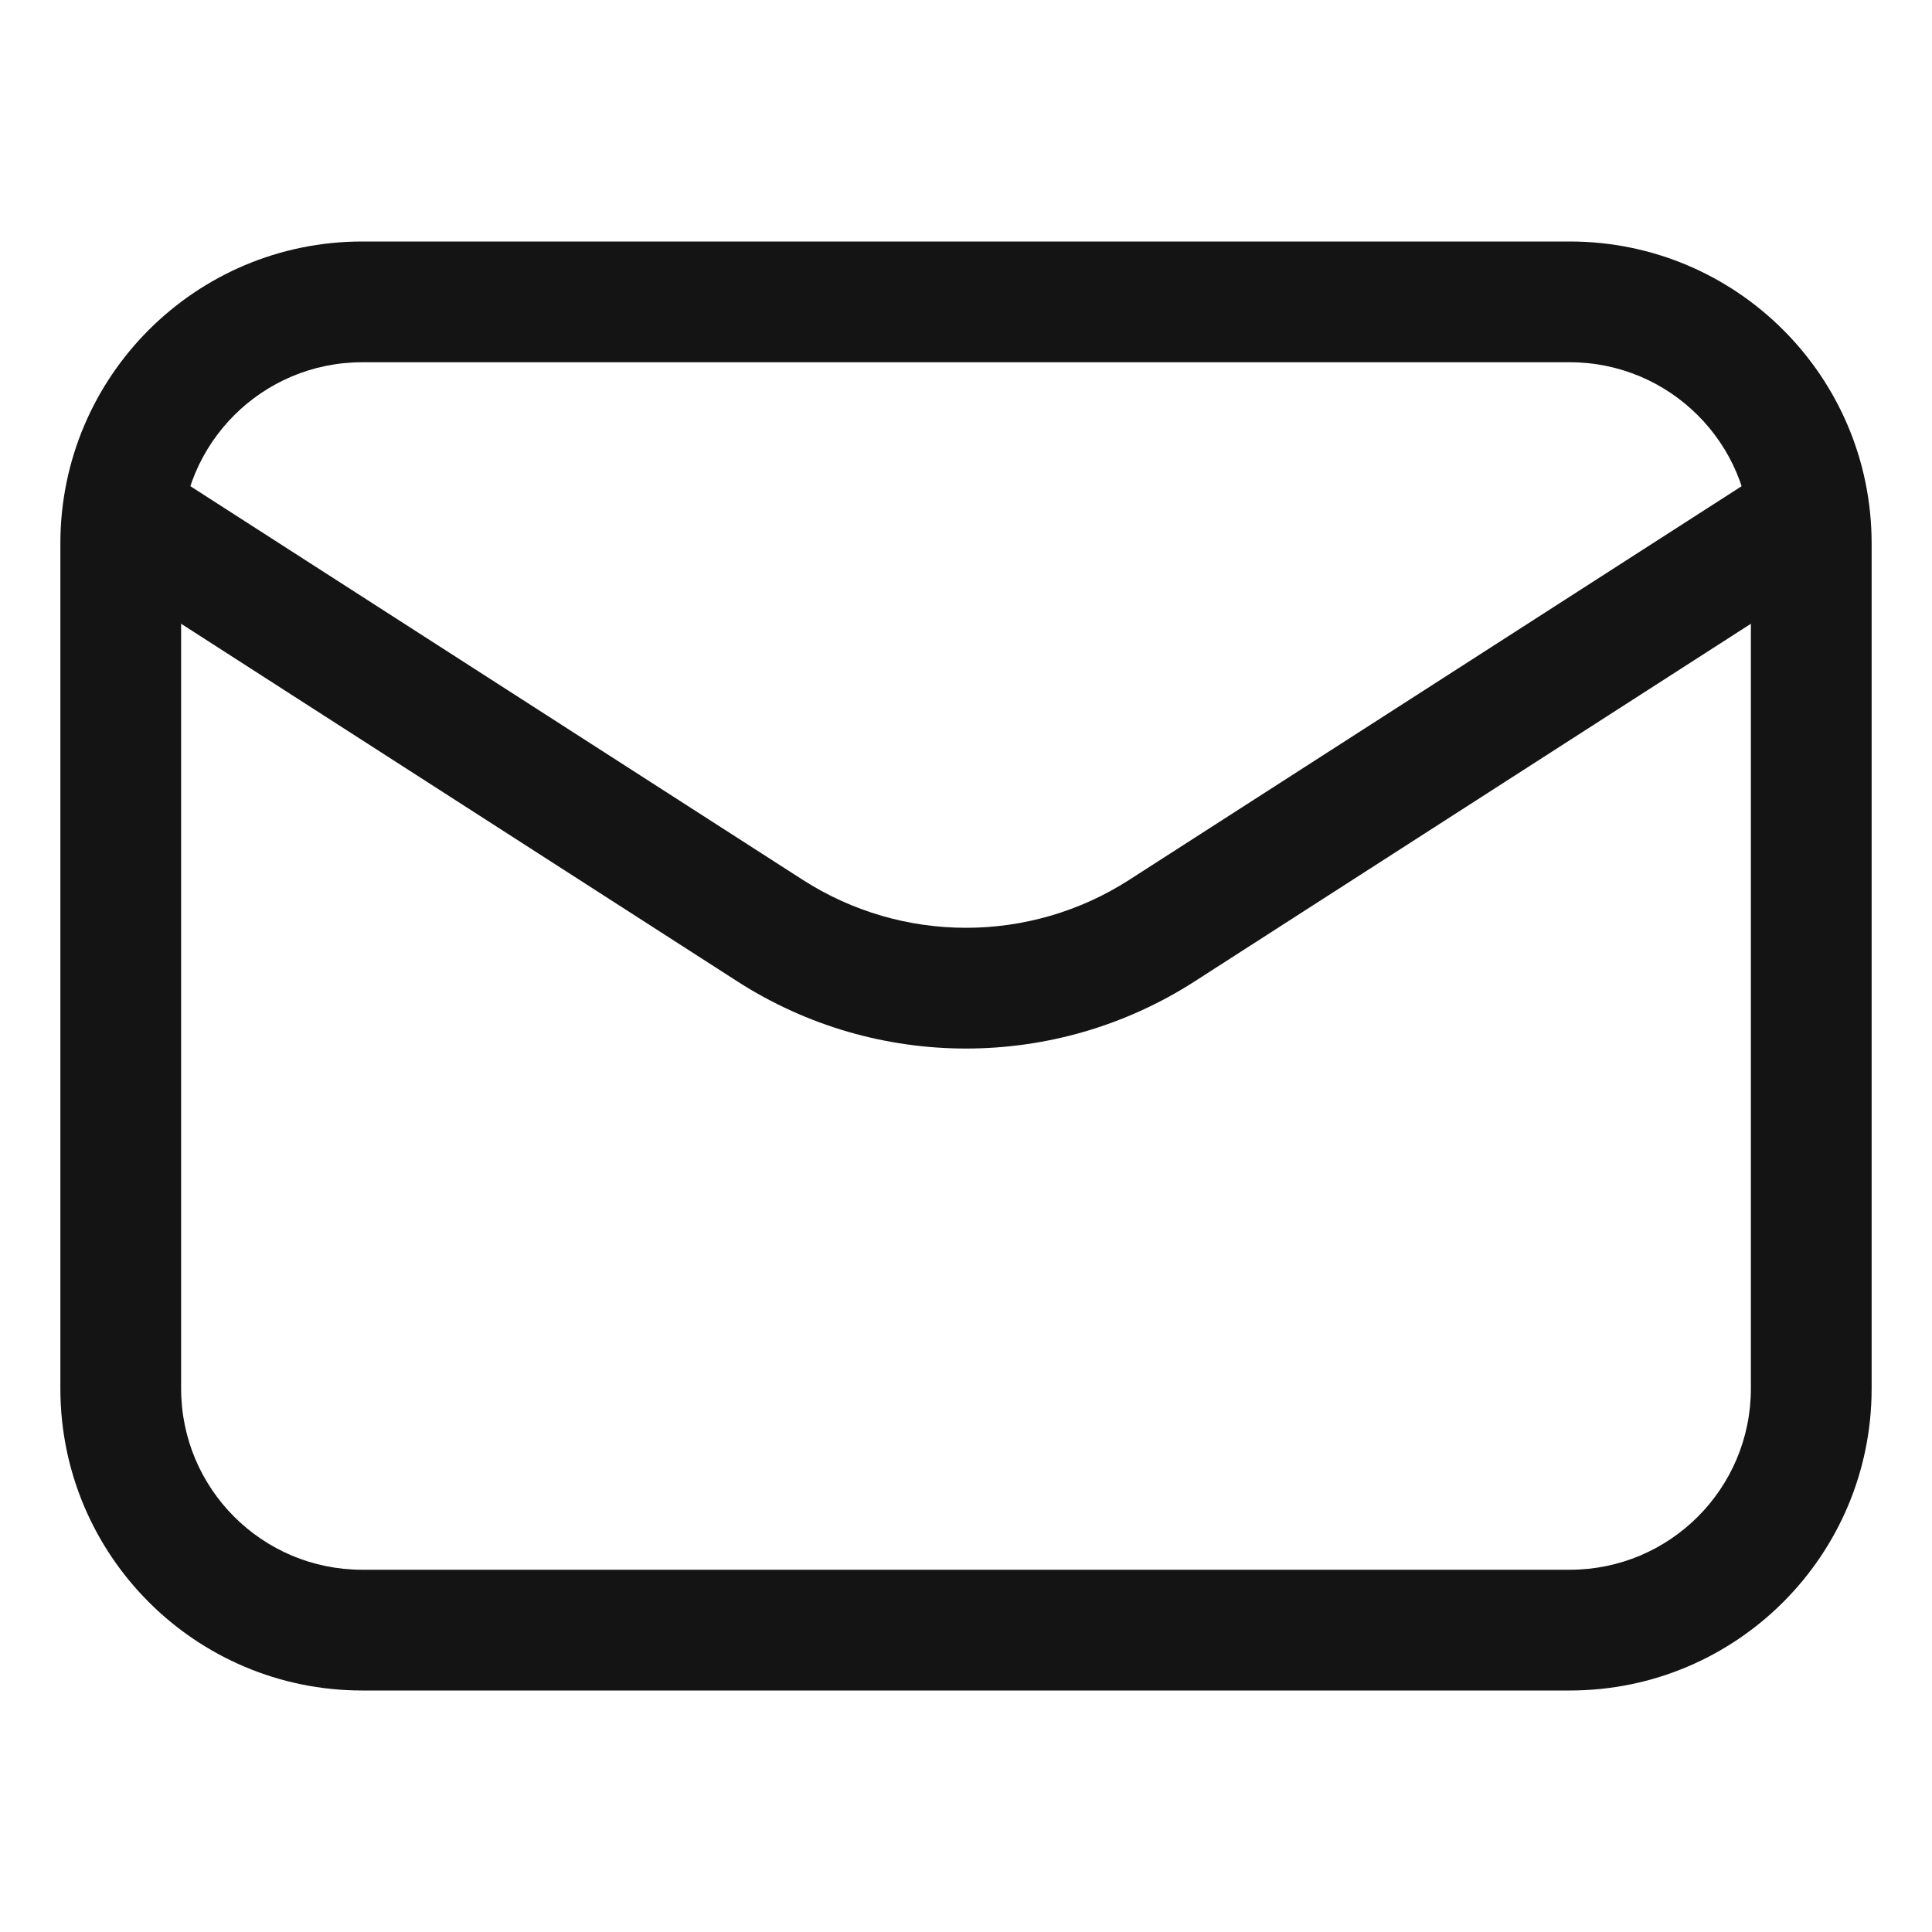
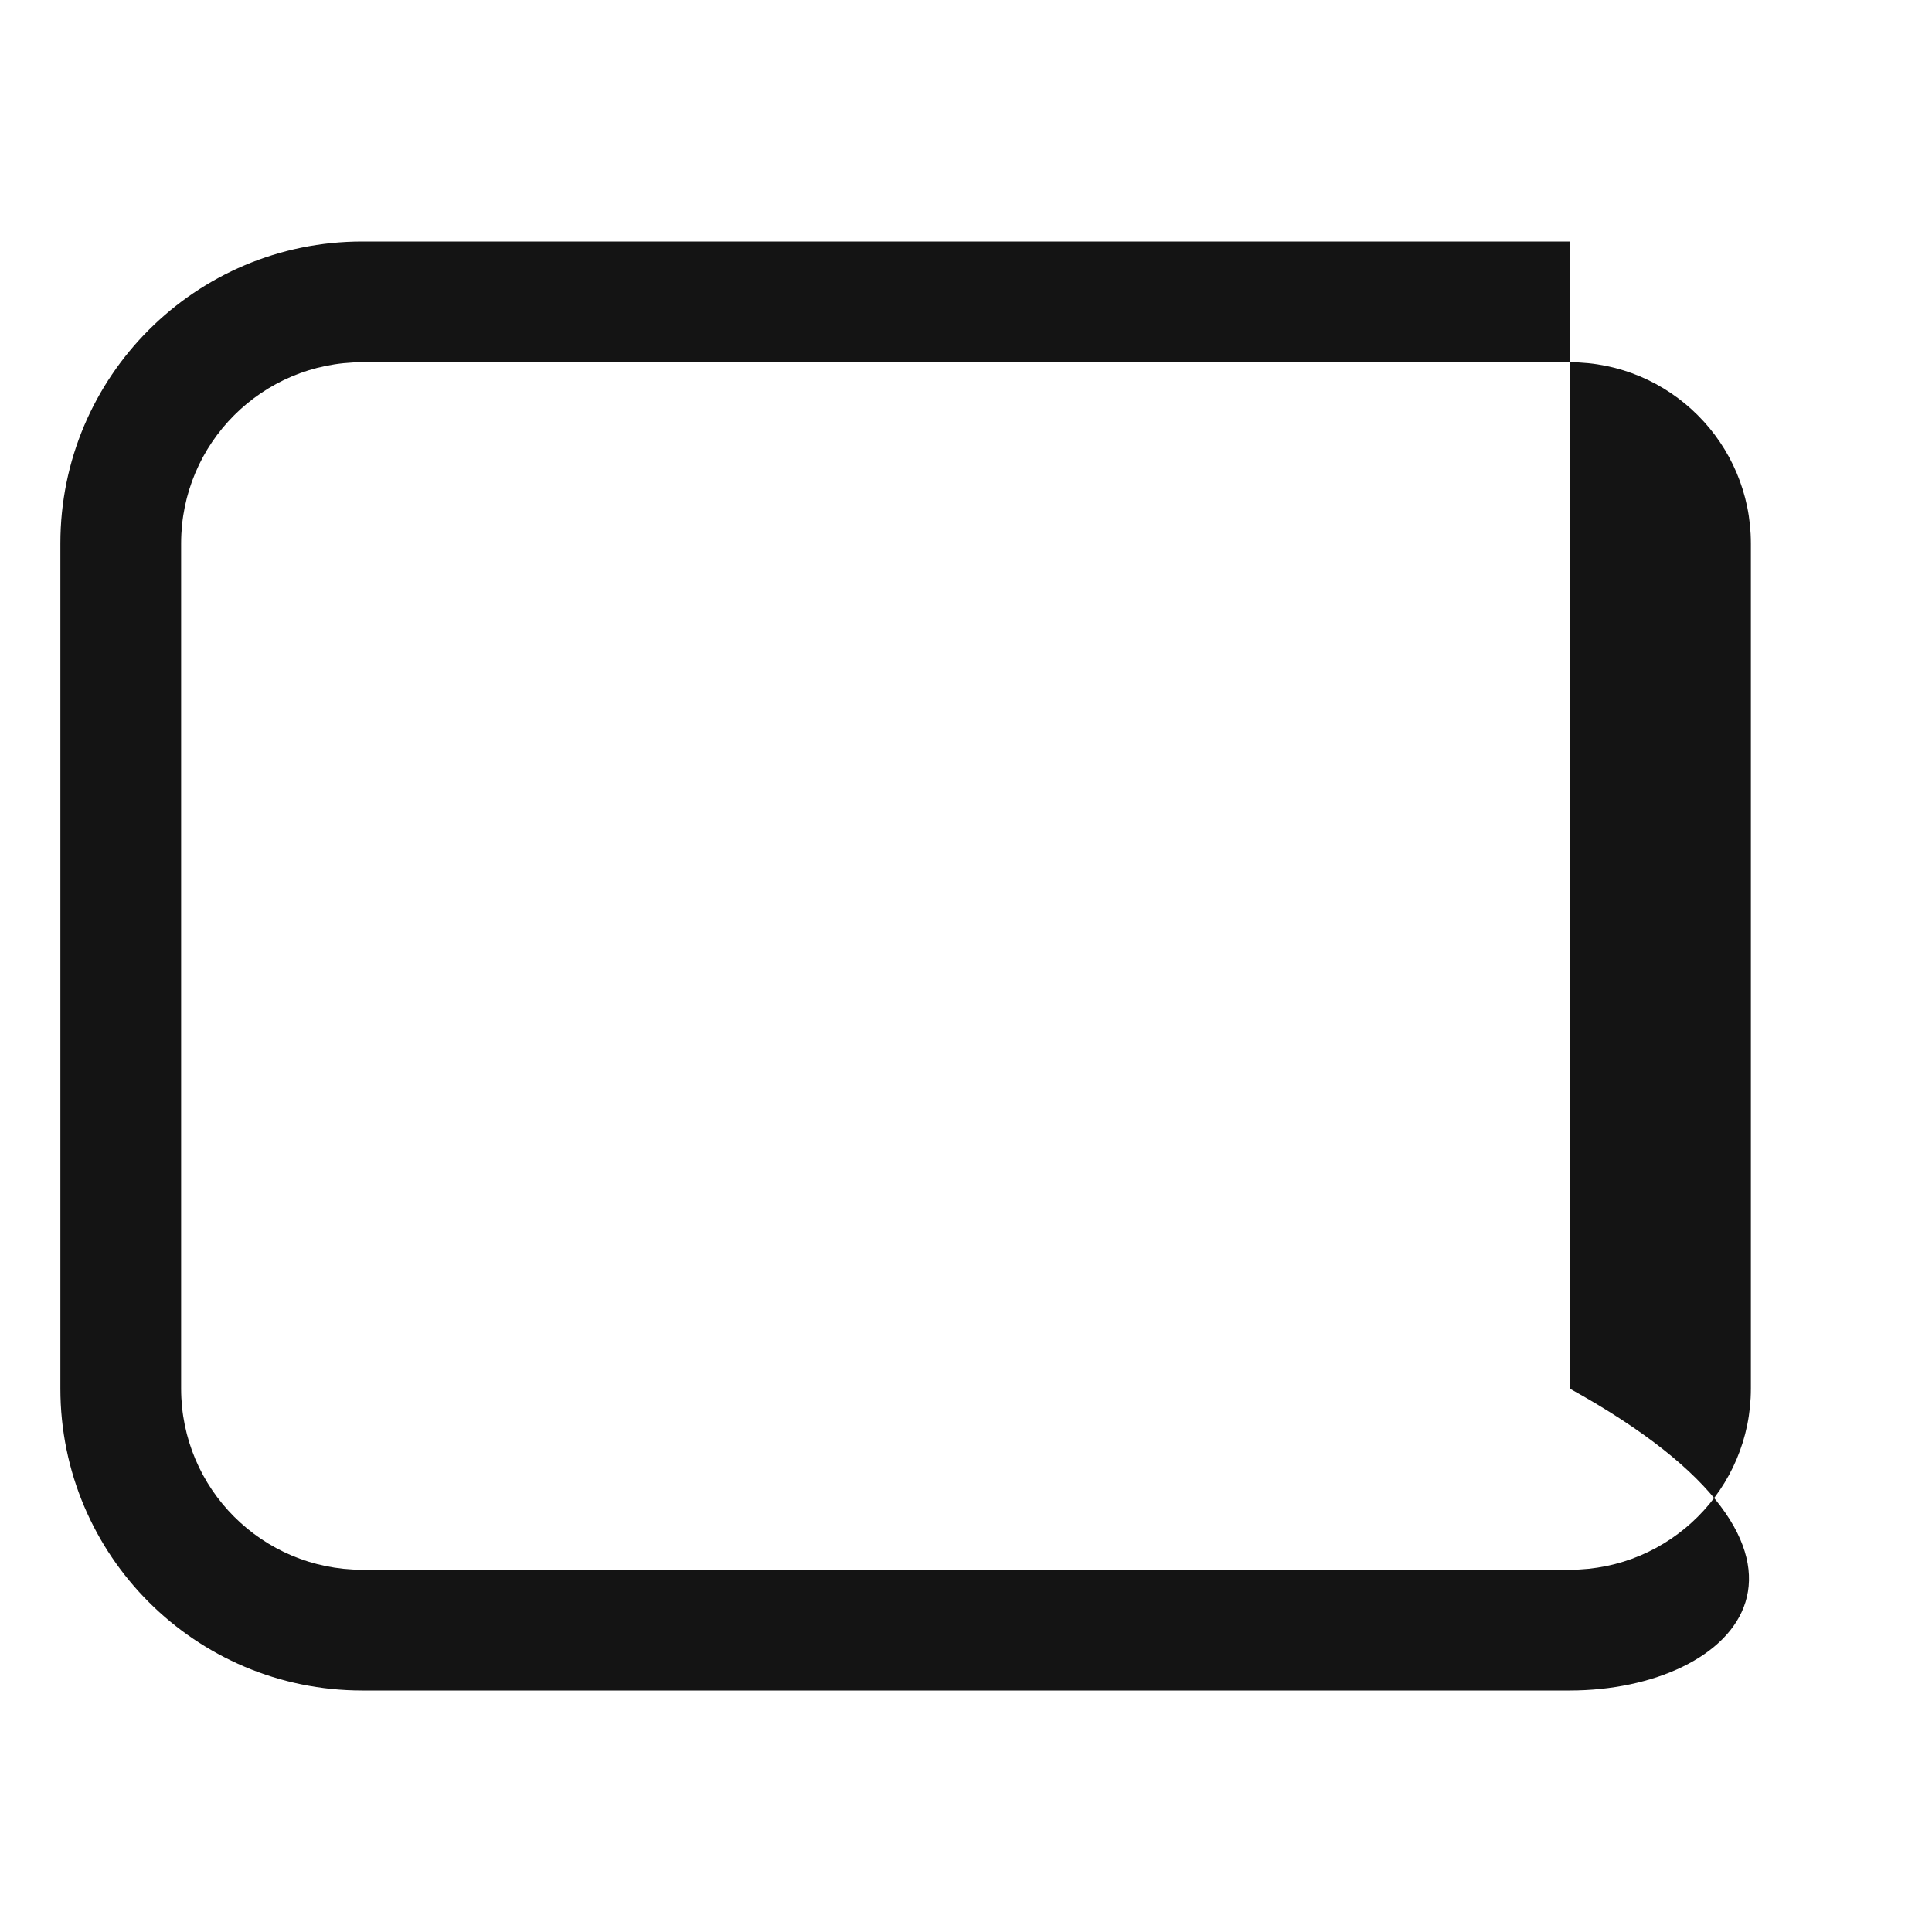
<svg xmlns="http://www.w3.org/2000/svg" width="20" height="20" viewBox="0 0 20 20" fill="none">
-   <path fill-rule="evenodd" clip-rule="evenodd" d="M7.634 10.16L0.912 5.838L1.588 4.787L8.31 9.108C9.34 9.77 10.661 9.77 11.69 9.108L18.412 4.787L19.088 5.838L12.366 10.16C10.925 11.086 9.075 11.086 7.634 10.16Z" fill="#141414" />
-   <path fill-rule="evenodd" clip-rule="evenodd" d="M0.625 5.625C0.625 3.899 2.024 2.5 3.75 2.5H16.25C17.976 2.5 19.375 3.899 19.375 5.625V14.375C19.375 16.101 17.976 17.5 16.25 17.5H3.75C2.024 17.5 0.625 16.101 0.625 14.375V5.625ZM3.75 3.75C2.714 3.75 1.875 4.589 1.875 5.625V14.375C1.875 15.411 2.714 16.25 3.75 16.25H16.25C17.285 16.25 18.125 15.411 18.125 14.375V5.625C18.125 4.589 17.285 3.75 16.25 3.75H3.75Z" fill="#141414" />
+   <path fill-rule="evenodd" clip-rule="evenodd" d="M0.625 5.625C0.625 3.899 2.024 2.5 3.75 2.5H16.25V14.375C19.375 16.101 17.976 17.5 16.25 17.5H3.75C2.024 17.5 0.625 16.101 0.625 14.375V5.625ZM3.75 3.75C2.714 3.75 1.875 4.589 1.875 5.625V14.375C1.875 15.411 2.714 16.25 3.75 16.25H16.25C17.285 16.25 18.125 15.411 18.125 14.375V5.625C18.125 4.589 17.285 3.75 16.25 3.75H3.75Z" fill="#141414" />
</svg>